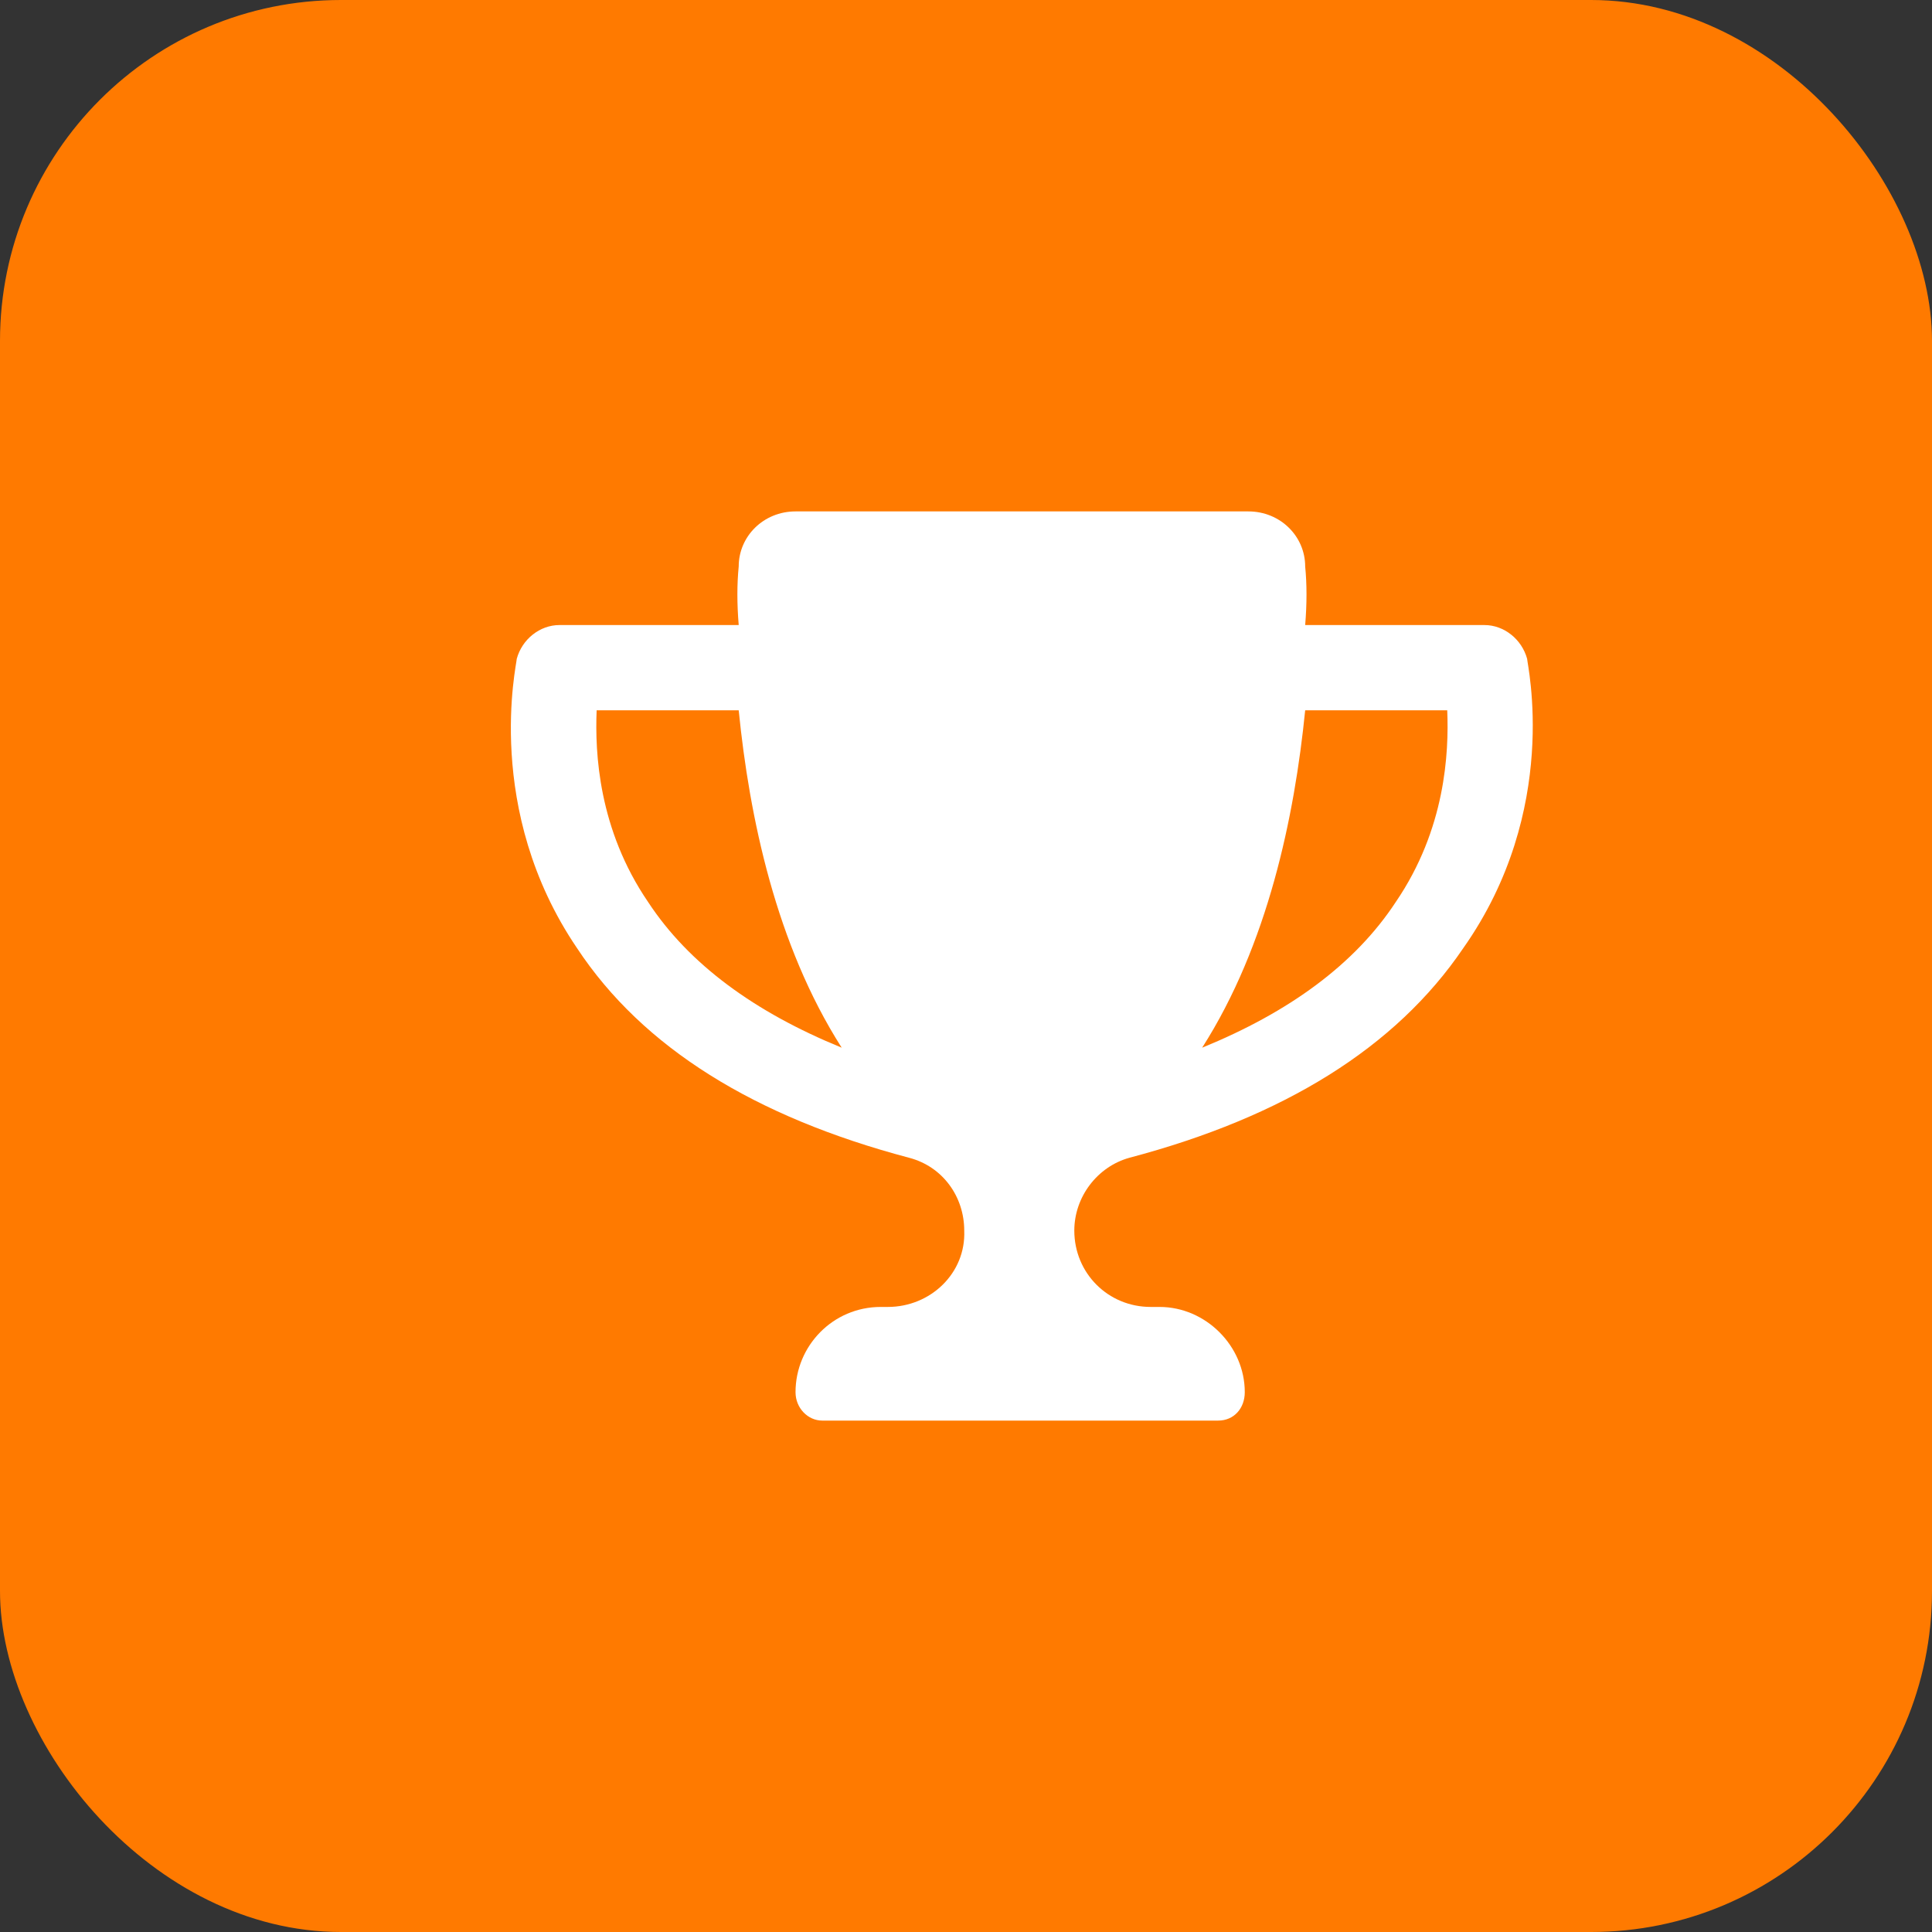
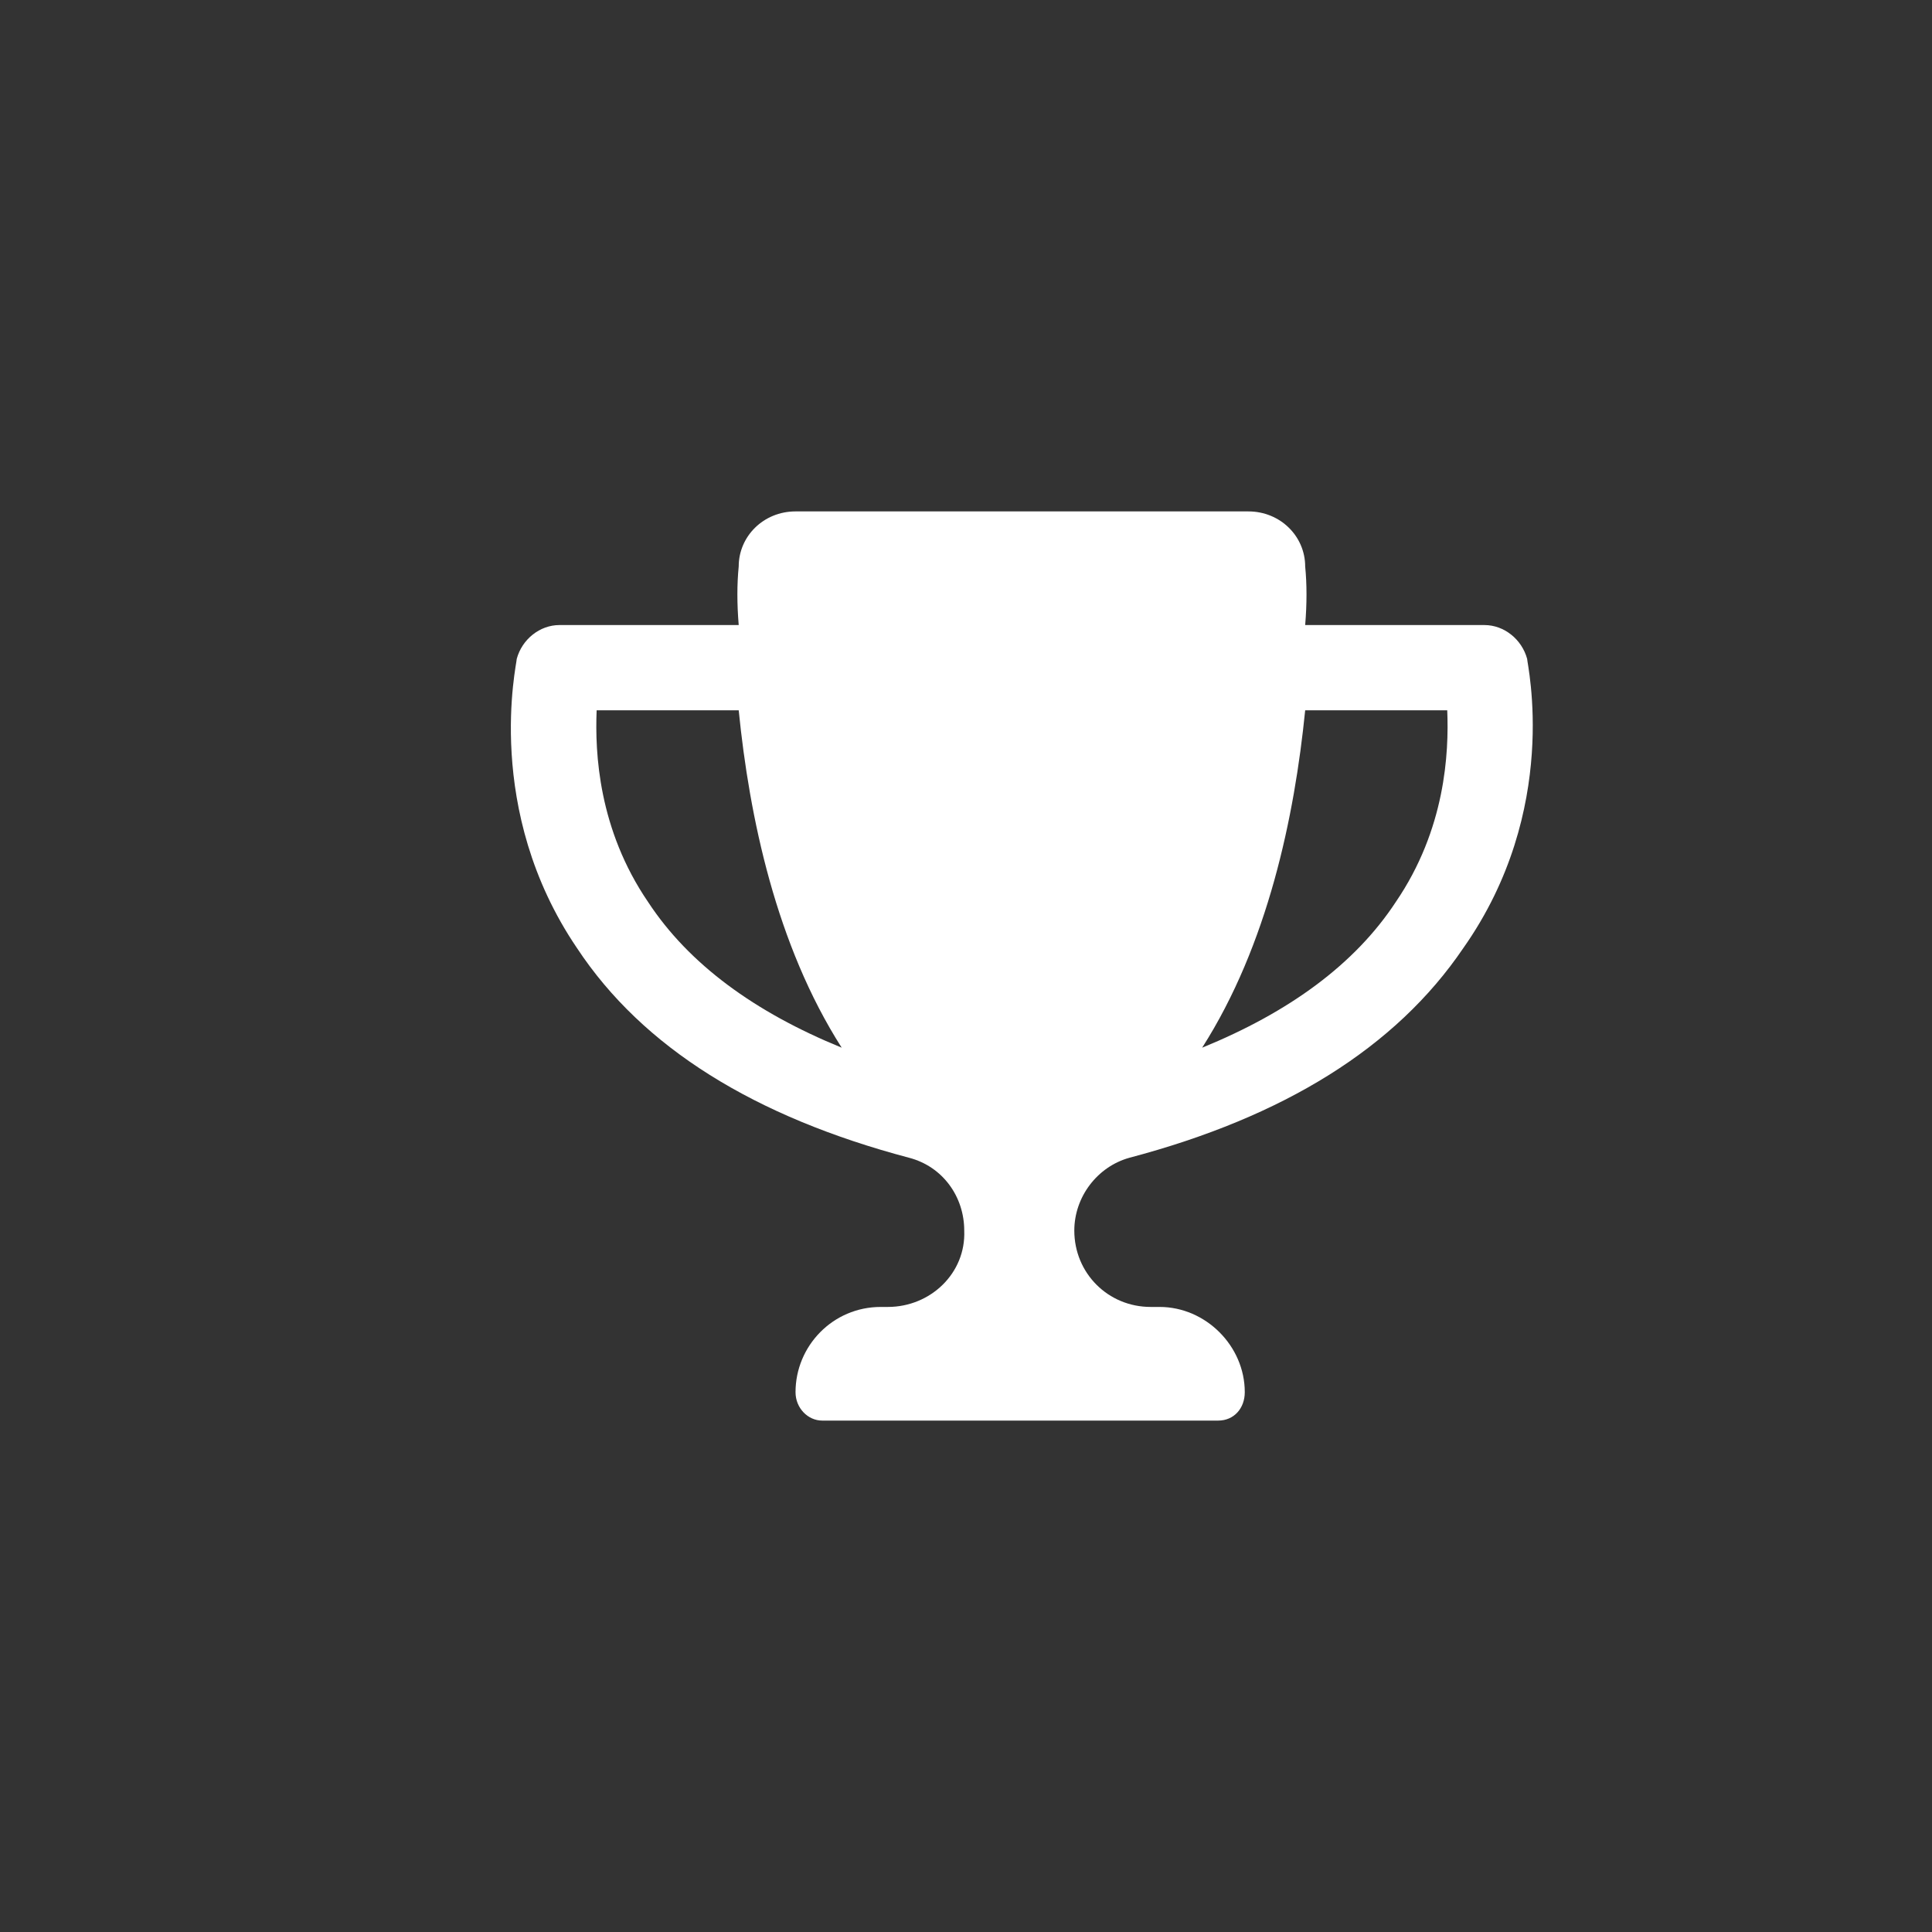
<svg xmlns="http://www.w3.org/2000/svg" width="68" height="68" viewBox="0 0 68 68" fill="none">
  <rect x="0" y="0" width="68" height="68" fill="#333333" stroke="none" />
-   <rect width="68" height="68" rx="12" fill="#FF7A00" />
  <path d="M53.75 23.188C53.75 23.375 54.938 28.5 51.5 33.375C49.125 36.875 45.188 39.312 39.75 40.75C38.625 41.062 37.812 42.125 37.812 43.312C37.812 44.812 39 46 40.5 46H40.812C42.438 46 43.812 47.375 43.812 49C43.812 49.562 43.438 50 42.875 50H28.938C28.438 50 28 49.562 28 49C28 47.375 29.312 46 31 46H31.25C32.75 46 34 44.812 33.938 43.312C33.938 42.125 33.188 41.062 32 40.75C26.562 39.312 22.625 36.875 20.312 33.375C17 28.5 18.188 23.375 18.188 23.188C18.375 22.5 19 22 19.688 22H26C25.938 21.25 25.938 20.562 26 19.938C26 18.875 26.875 18 28 18H43.938C45.062 18 45.938 18.875 45.938 19.938C46 20.562 46 21.25 45.938 22H52.25C52.938 22 53.562 22.5 53.75 23.188ZM22.812 31.75C24.25 33.938 26.562 35.625 29.625 36.875C27.312 33.25 26.375 28.75 26 25H21C20.938 26.5 21.062 29.188 22.812 31.75ZM49.125 31.75C50.875 29.188 51 26.5 50.938 25H45.938C45.562 28.75 44.625 33.25 42.312 36.875C45.375 35.625 47.688 33.938 49.125 31.75Z" fill="white" />
</svg>